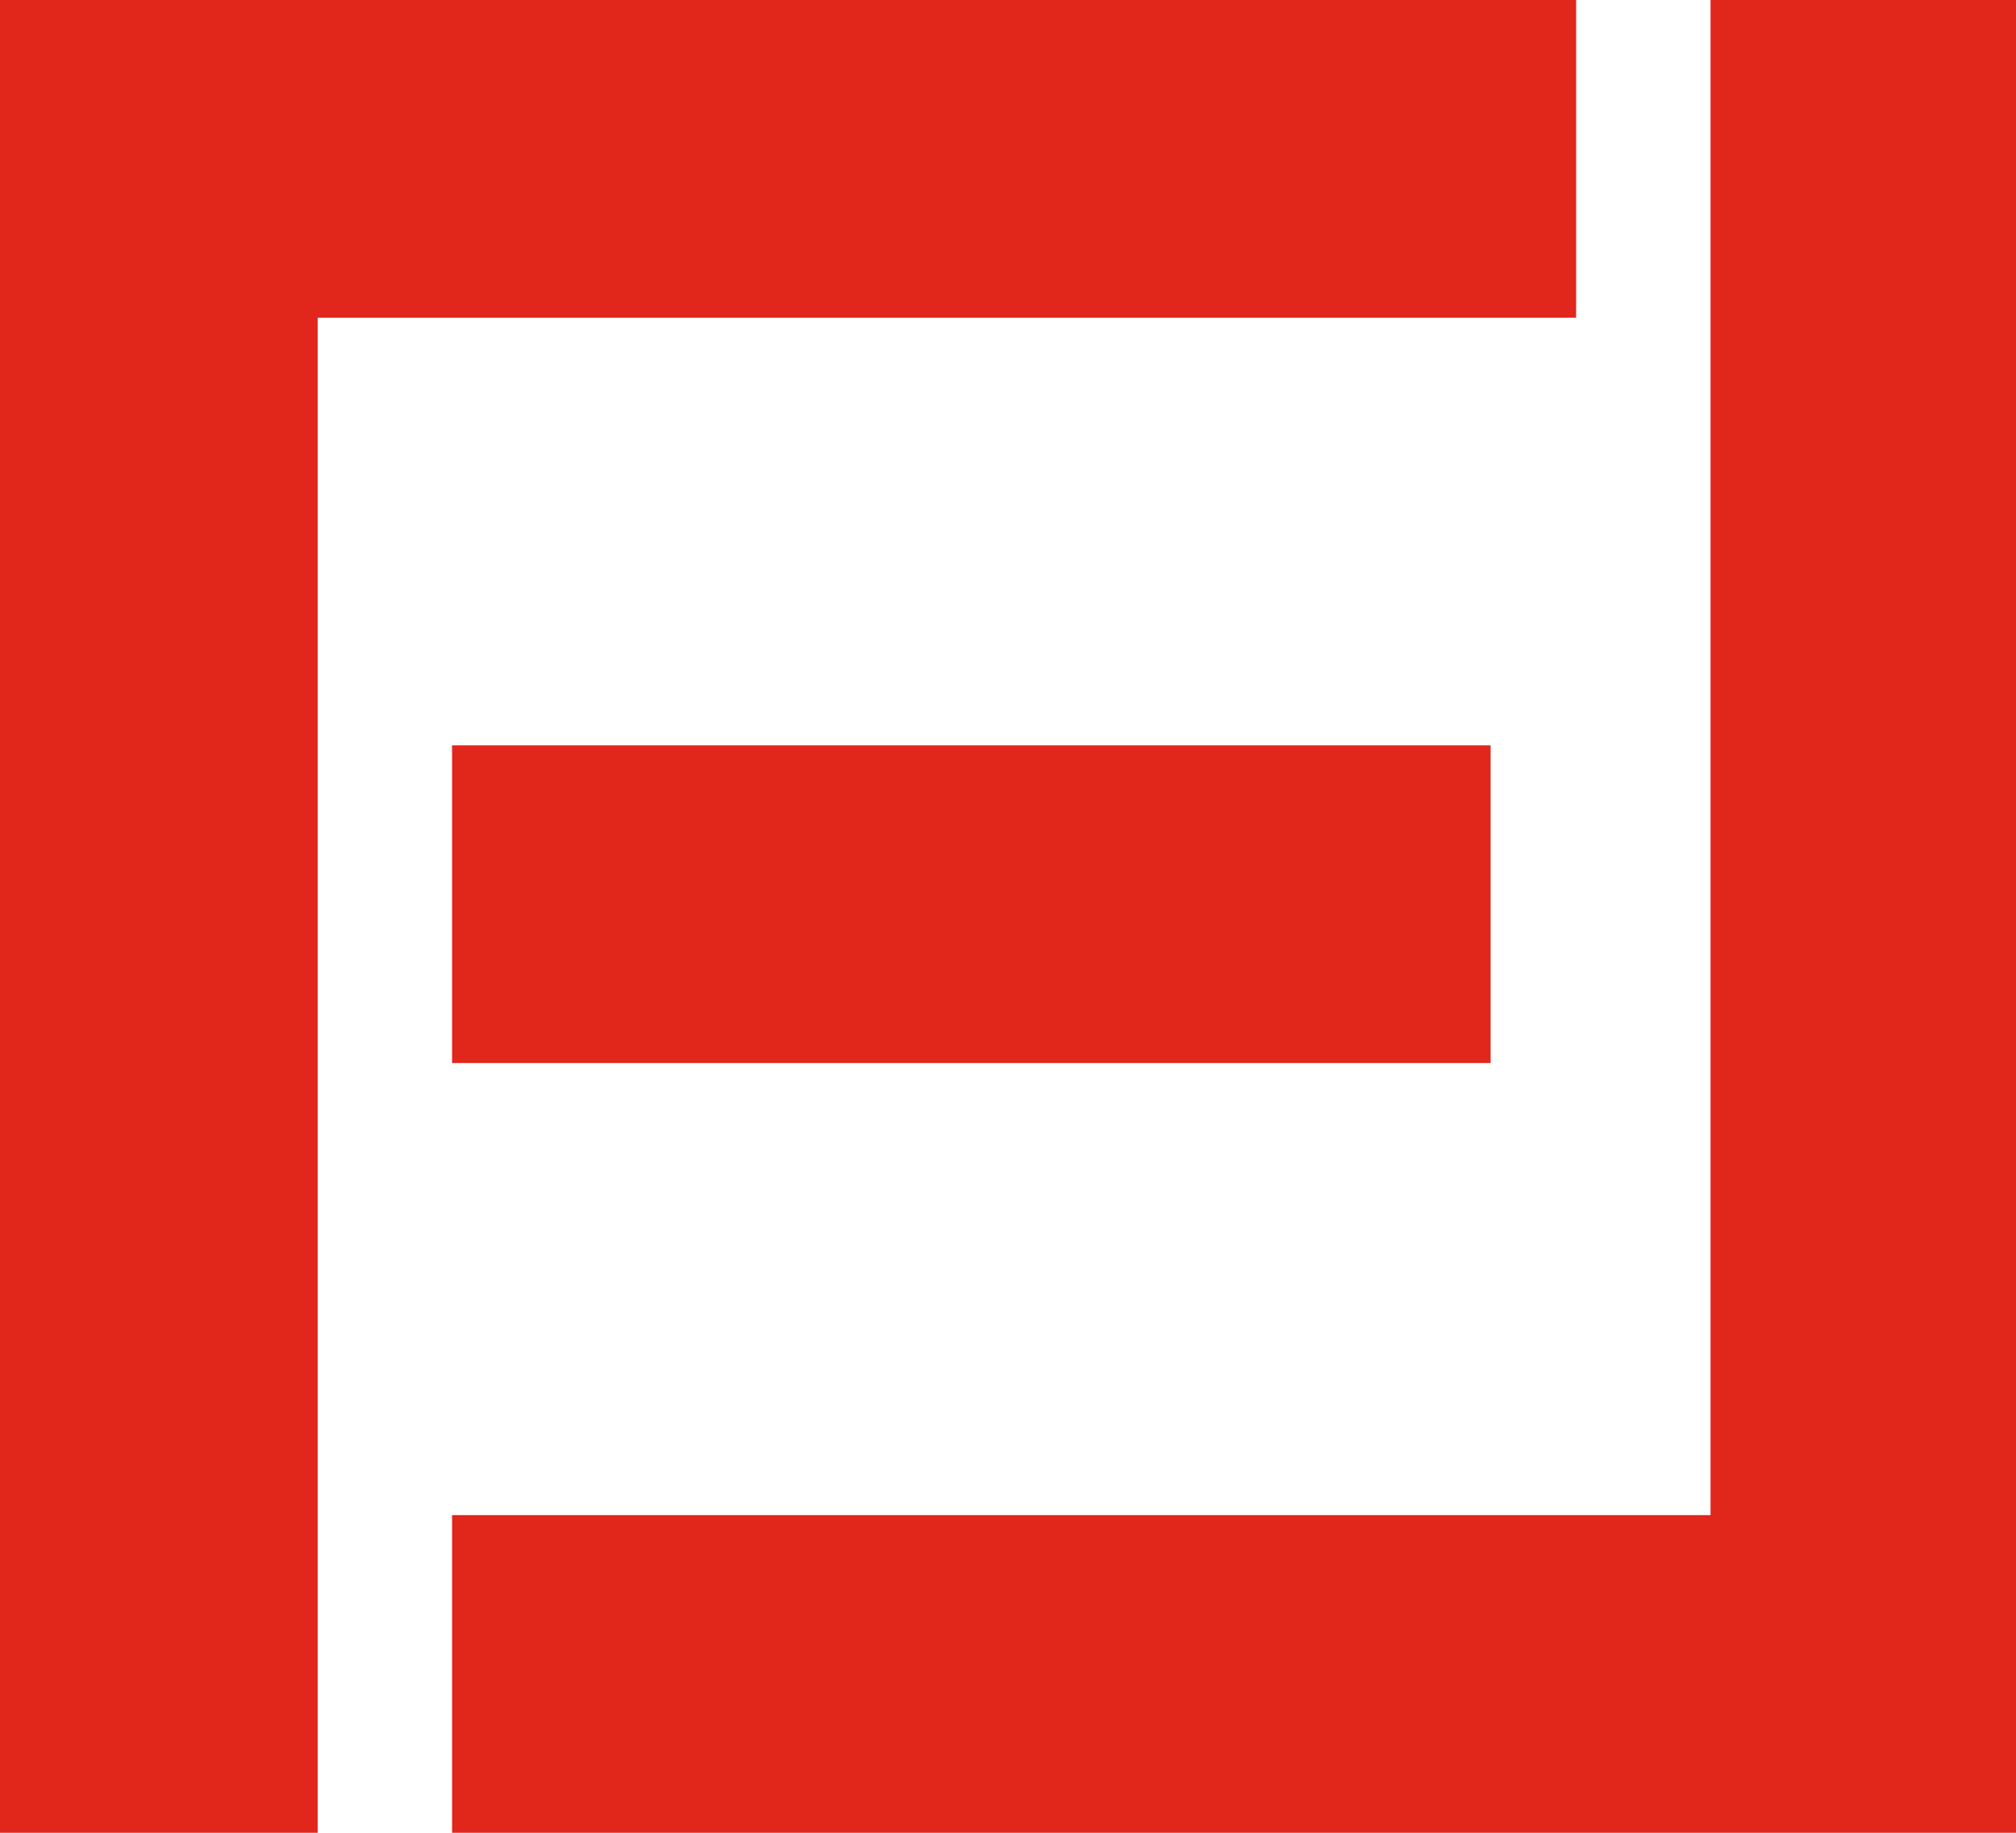
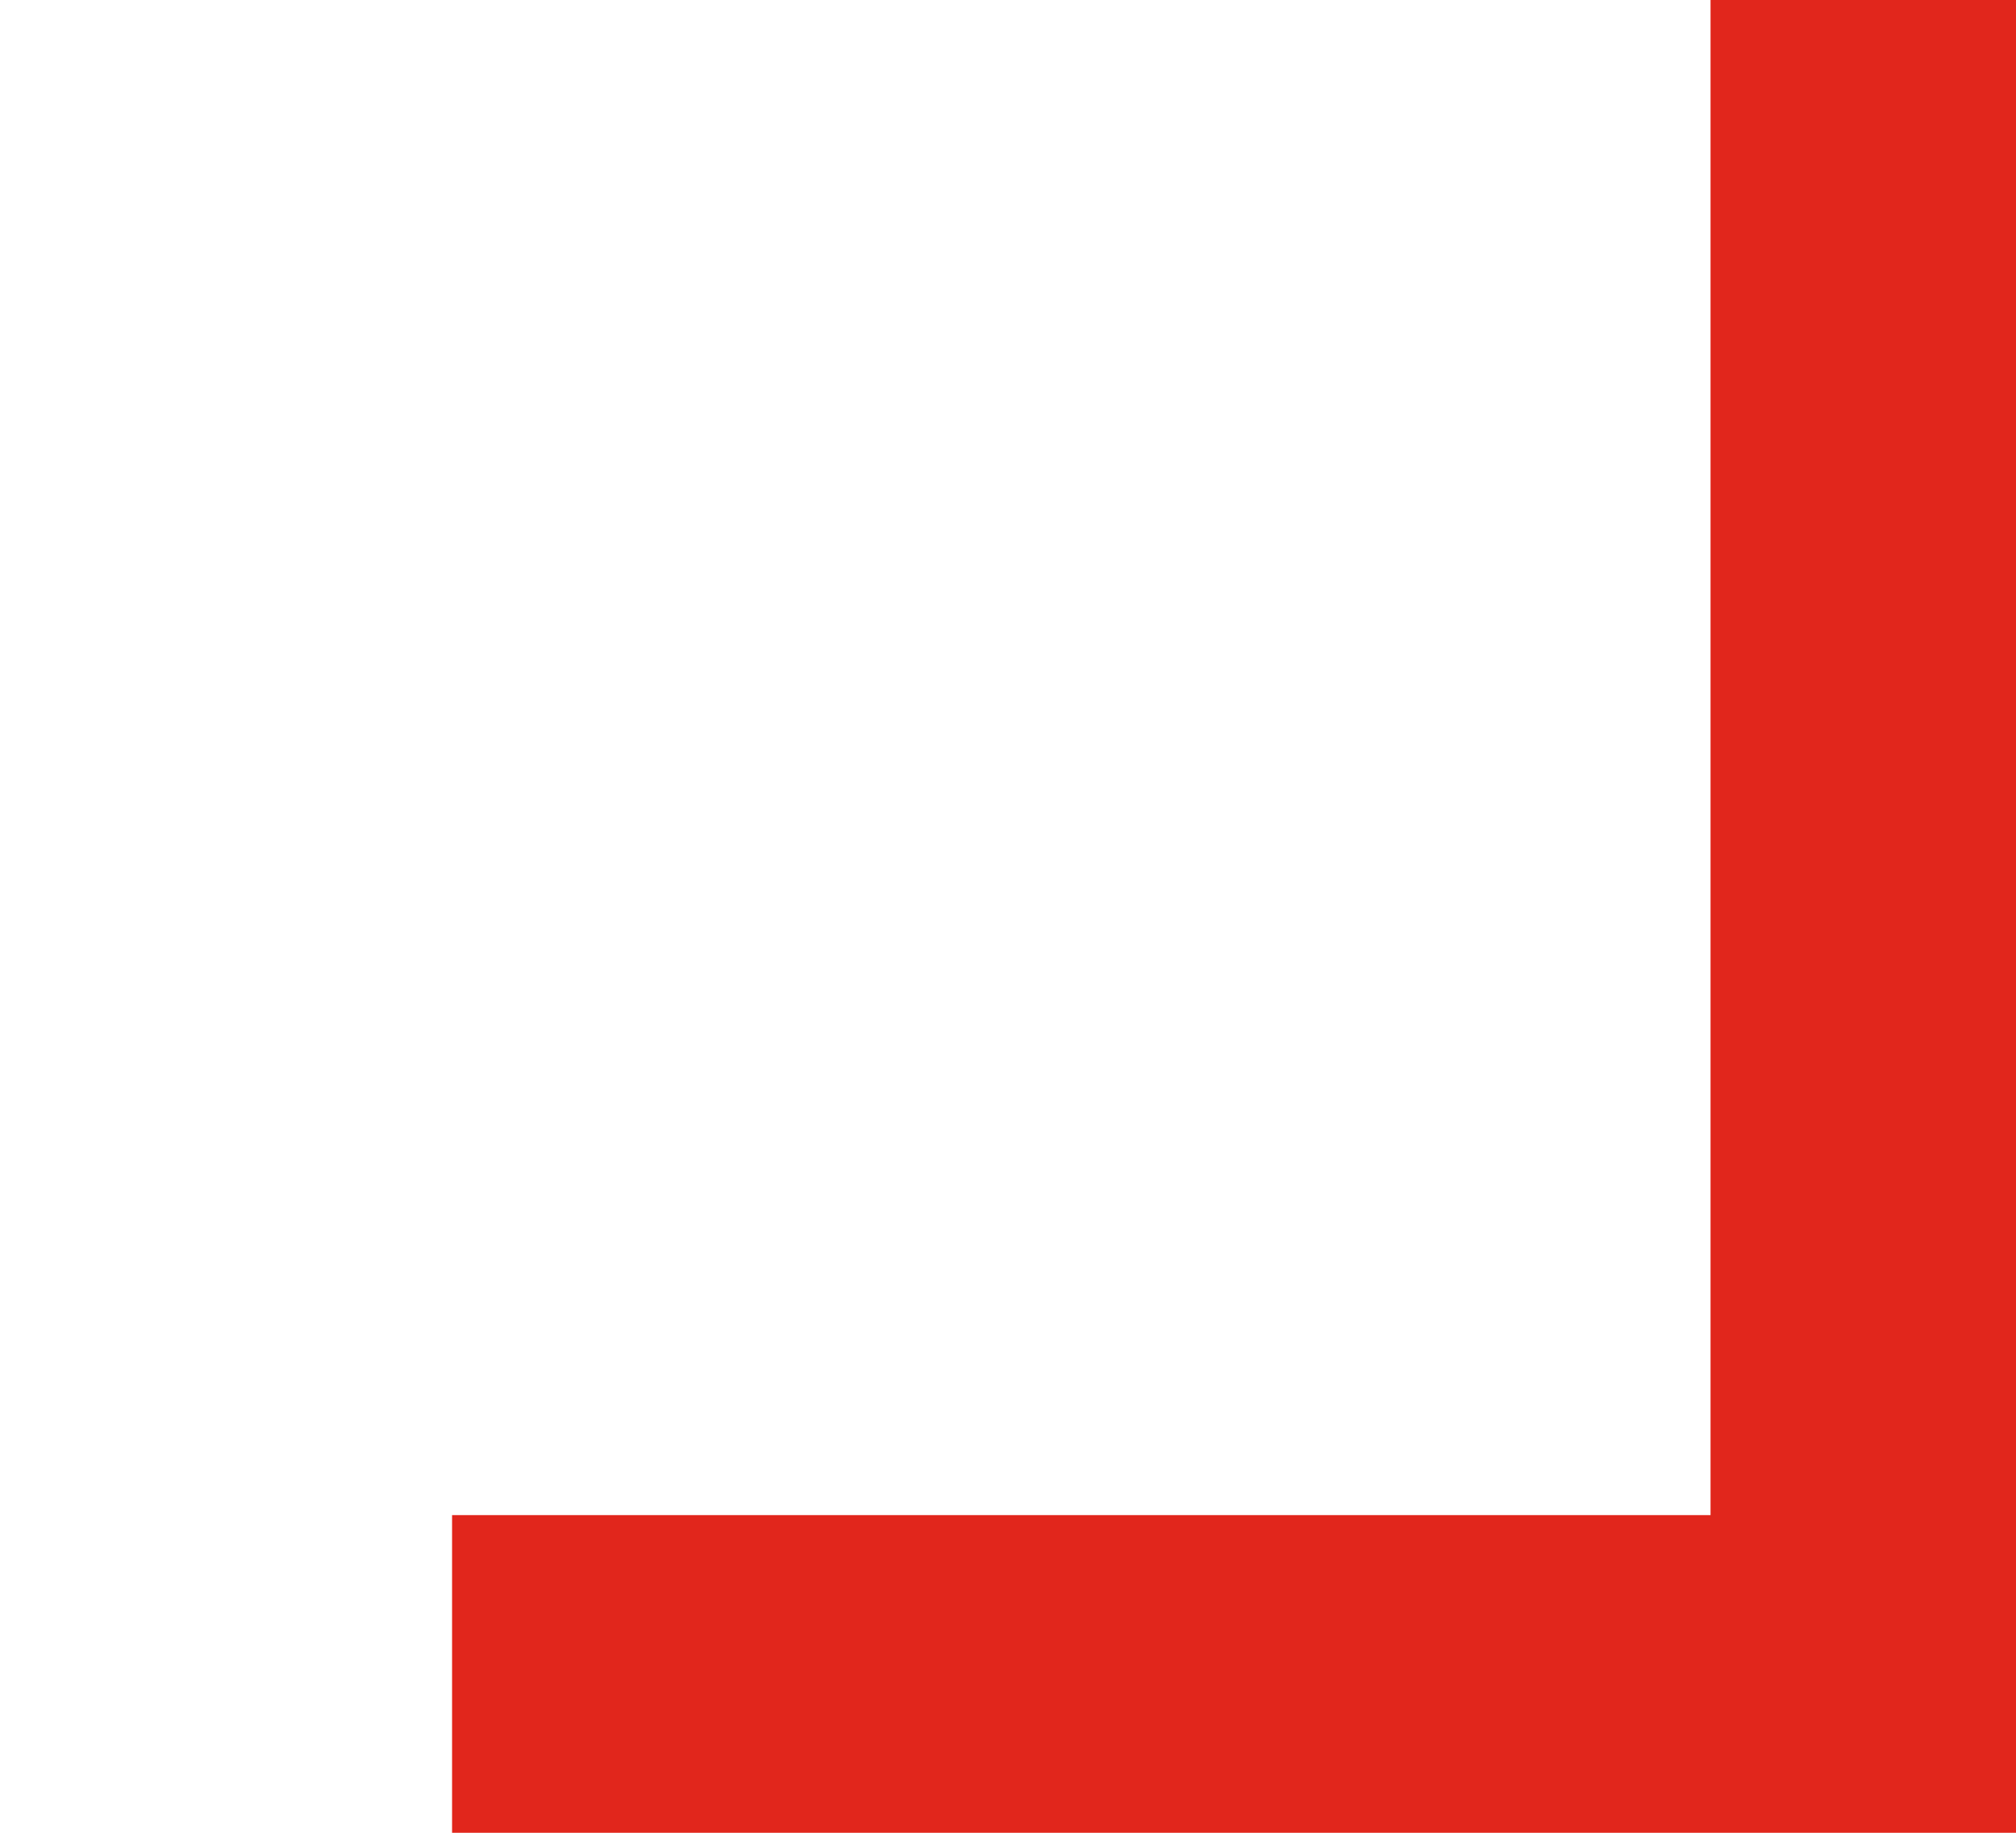
<svg xmlns="http://www.w3.org/2000/svg" width="33px" height="30px" version="1.1" xml:space="preserve" style="fill-rule:evenodd;clip-rule:evenodd;stroke-linejoin:round;stroke-miterlimit:2;">
-   <path d="M24.4,17.4L7.4,17.4L7.4,12.2L24.4,12.2L24.4,17.4ZM5.2,5.2L5.2,30L0,30L0,0L25.8,0L25.8,5.2L5.2,5.2Z" style="fill:#e1261c;fill-rule:nonzero;" />
  <path d="M7.4,24.8L28,24.8L28,0L33,0L33,30L7.4,30L7.4,24.8Z" style="fill:#e1261c;fill-rule:nonzero;" />
</svg>